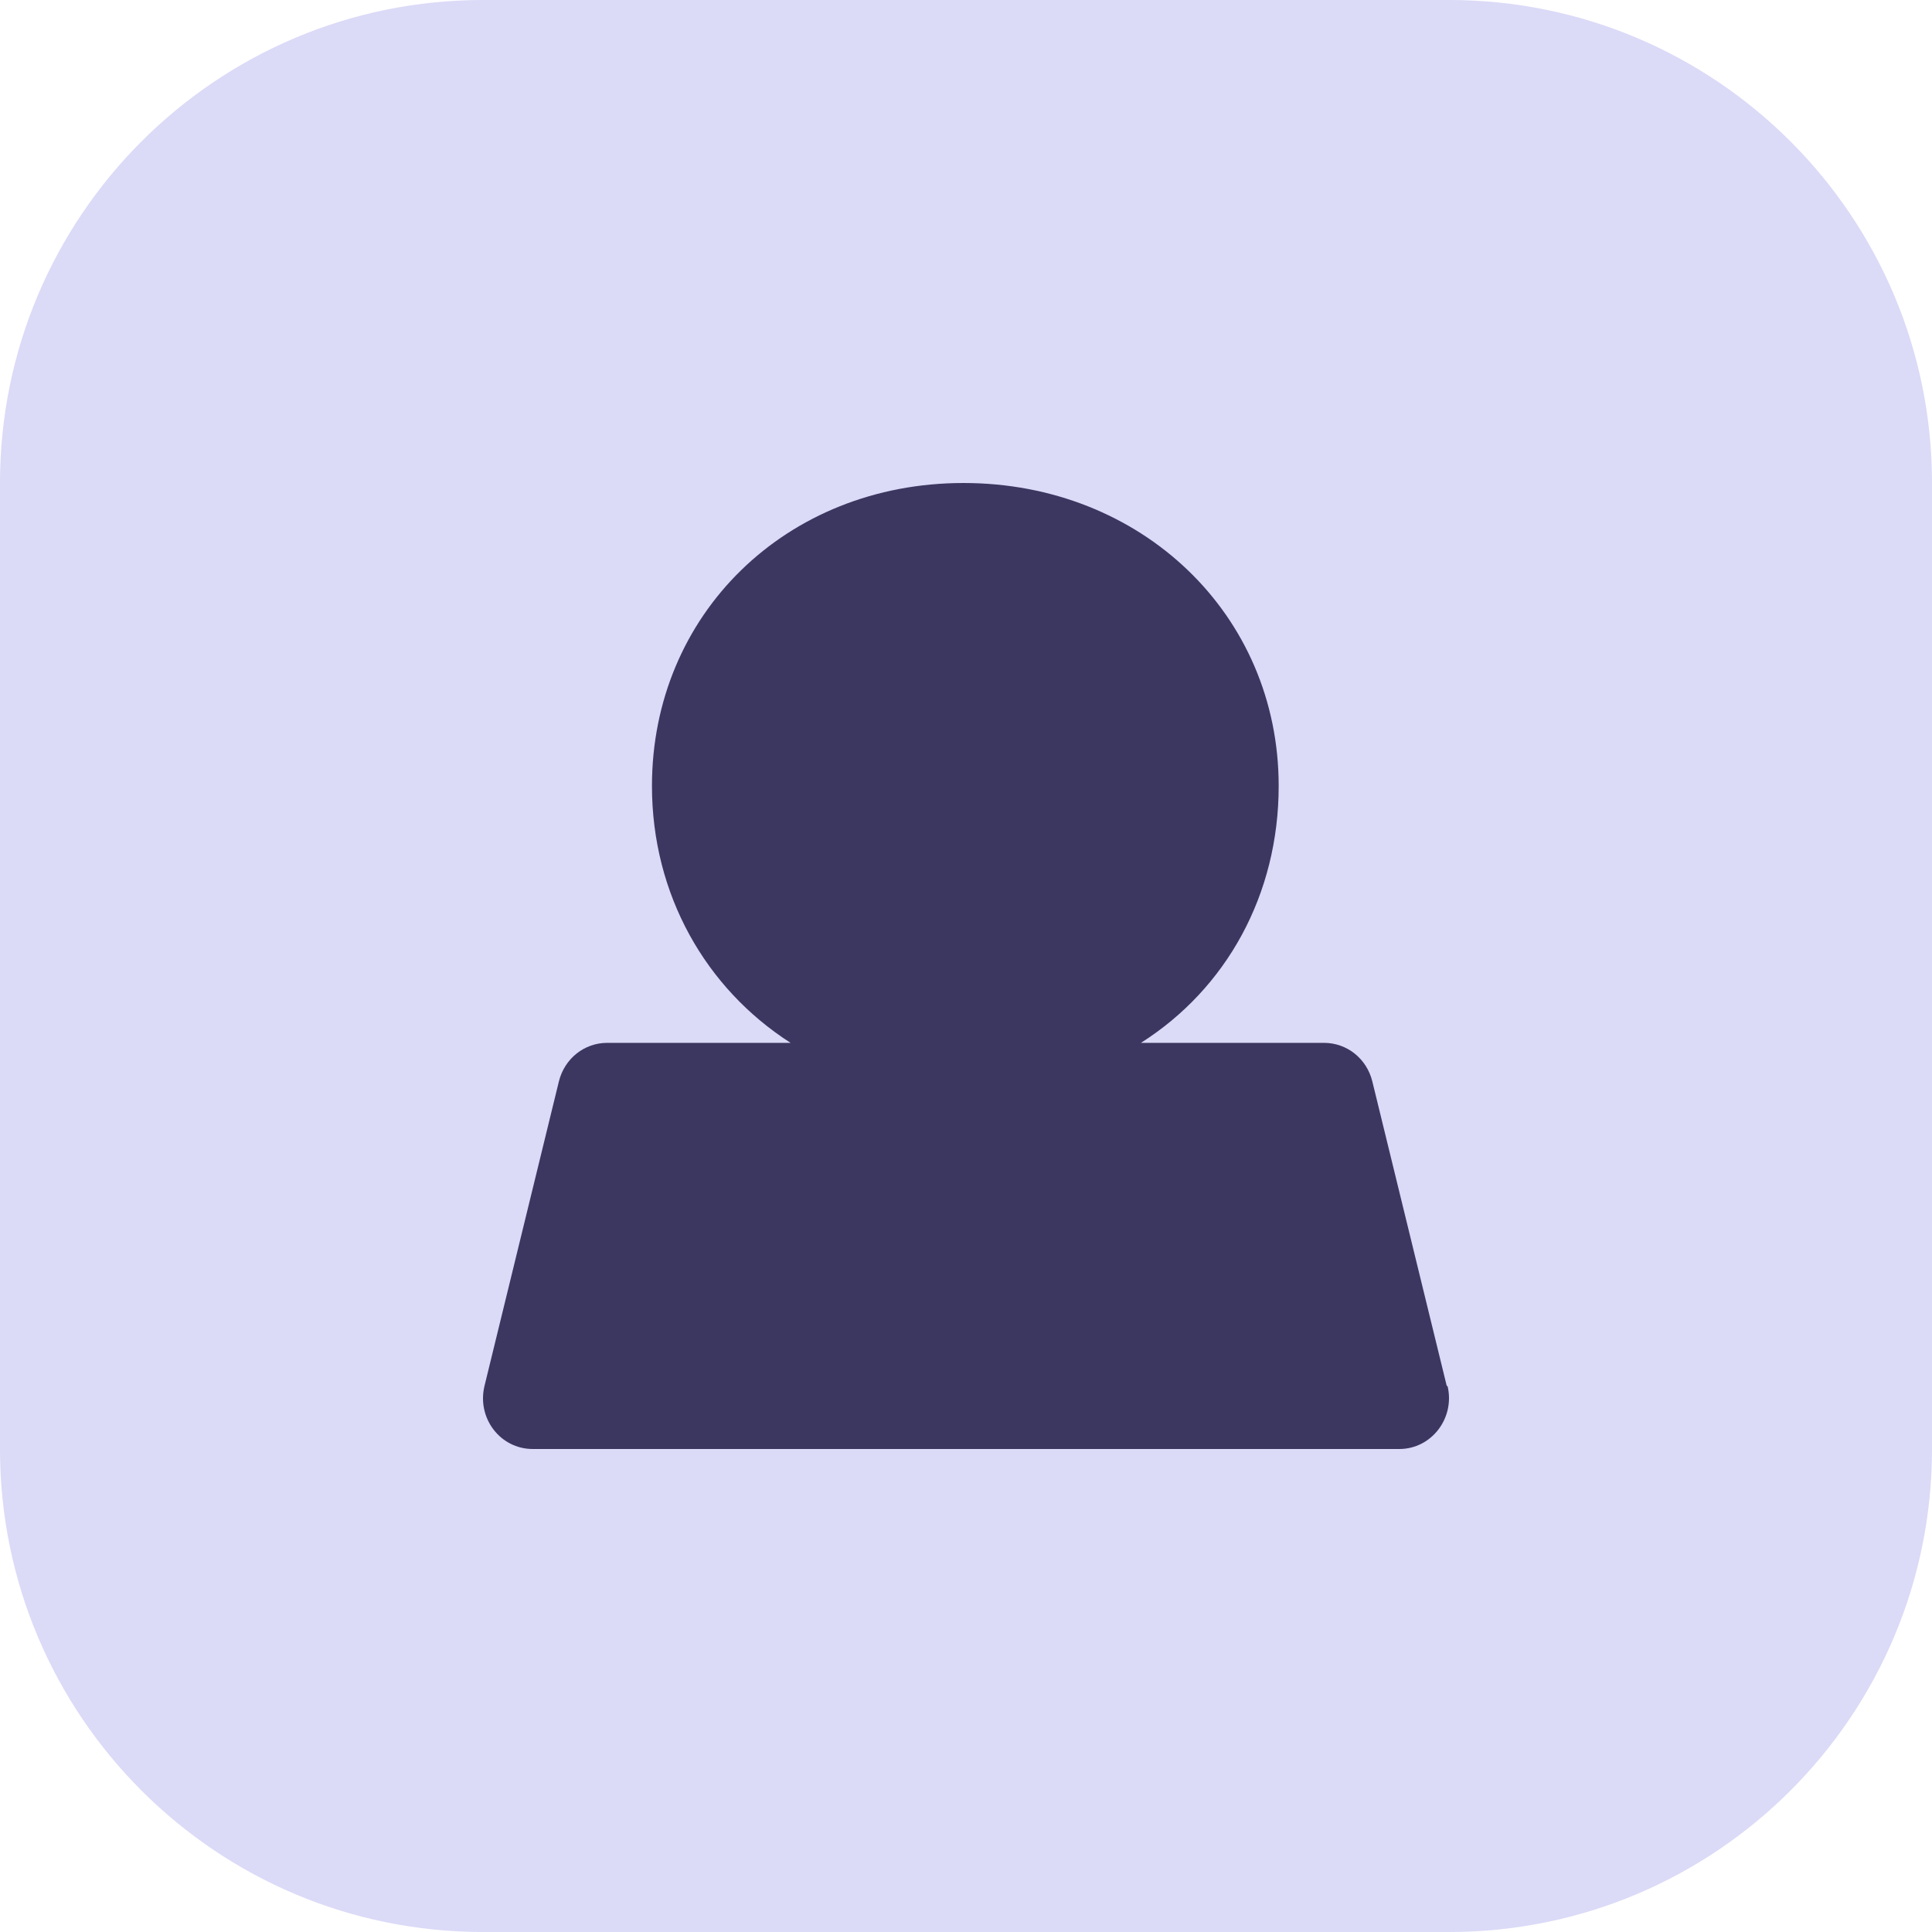
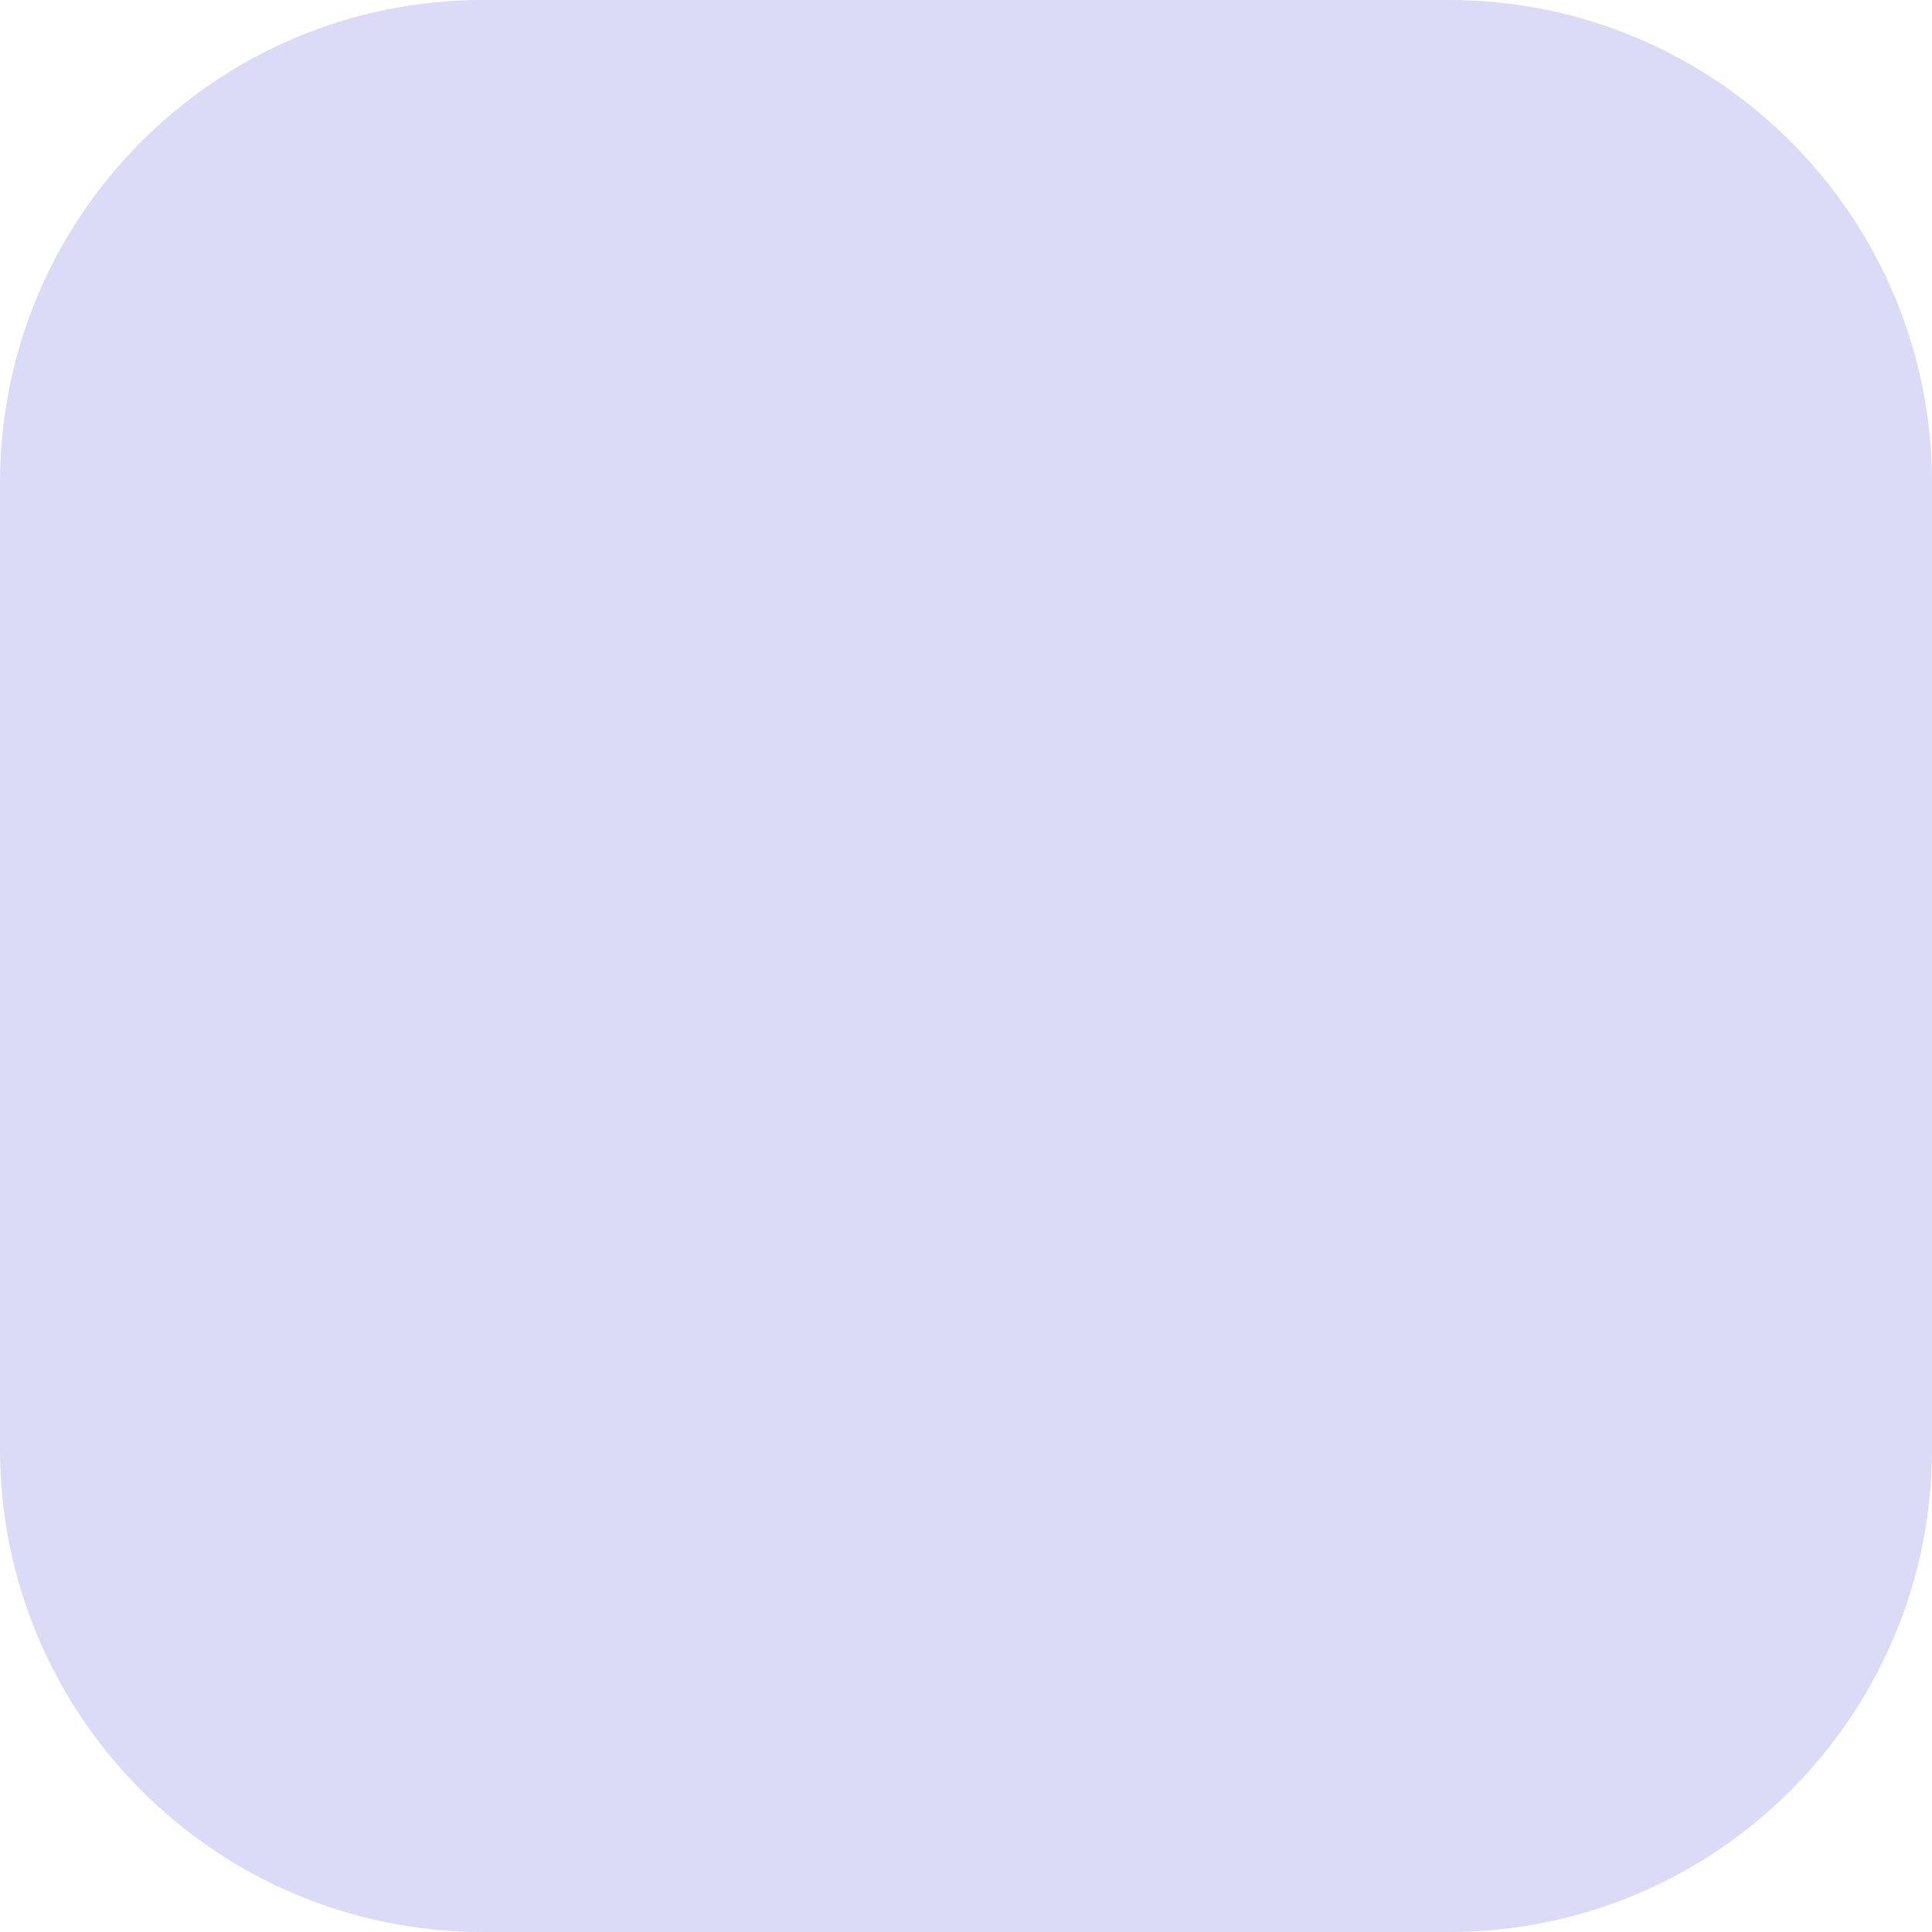
<svg xmlns="http://www.w3.org/2000/svg" fill="none" viewBox="0 0 64 64" height="64" width="64">
  <path fill="#DBDAF7" d="M0 16C0 7.163 7.163 0 16 0H48C56.837 0 64 7.163 64 16V48C64 56.837 56.837 64 48 64H16C7.163 64 0 56.837 0 48V16Z" />
-   <path fill="#3C3760" d="M26.189 34.546C23.383 32.749 21.597 29.638 21.597 26.035C21.597 20.359 26.035 16 31.917 16C37.8 16 42.358 20.345 42.358 26.035C42.358 29.641 40.623 32.752 37.795 34.546H43.86C44.62 34.546 45.275 35.069 45.46 35.823L47.926 45.913H47.952C48.206 46.976 47.42 48 46.355 48H17.649C16.569 48 15.794 46.976 16.049 45.913L18.514 35.823C18.7 35.069 19.354 34.546 20.114 34.546H26.189Z" />
</svg>